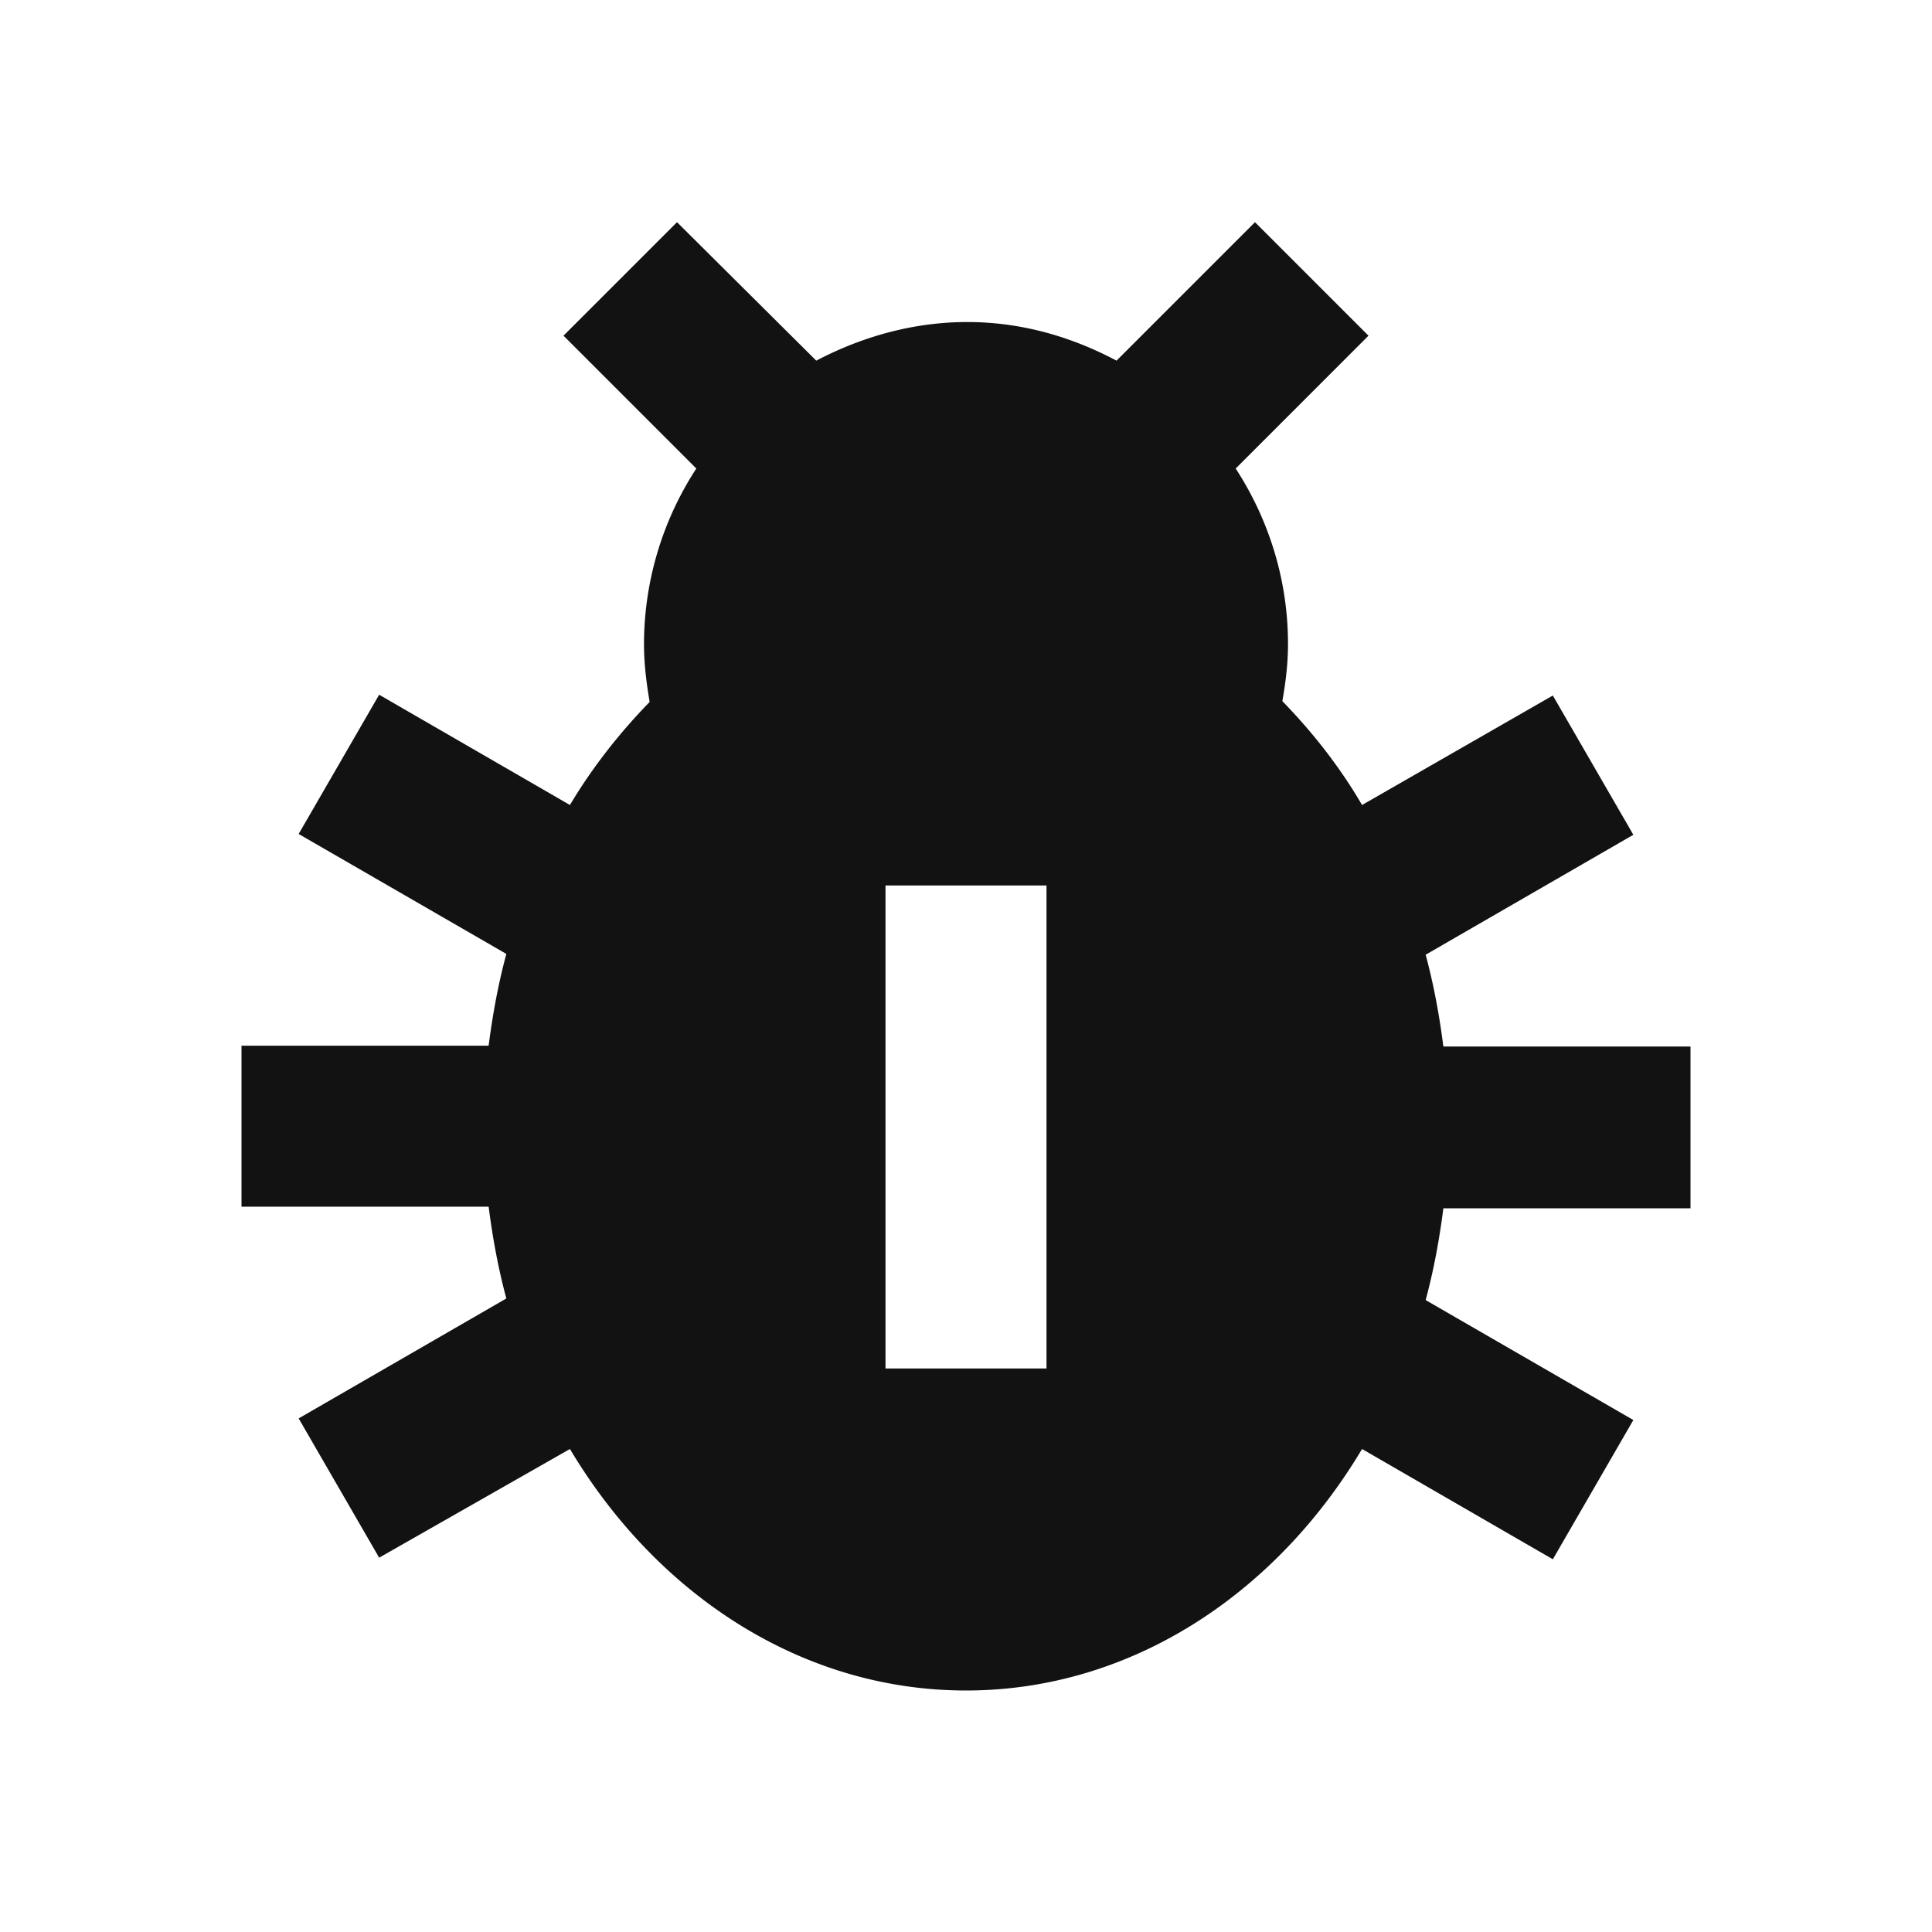
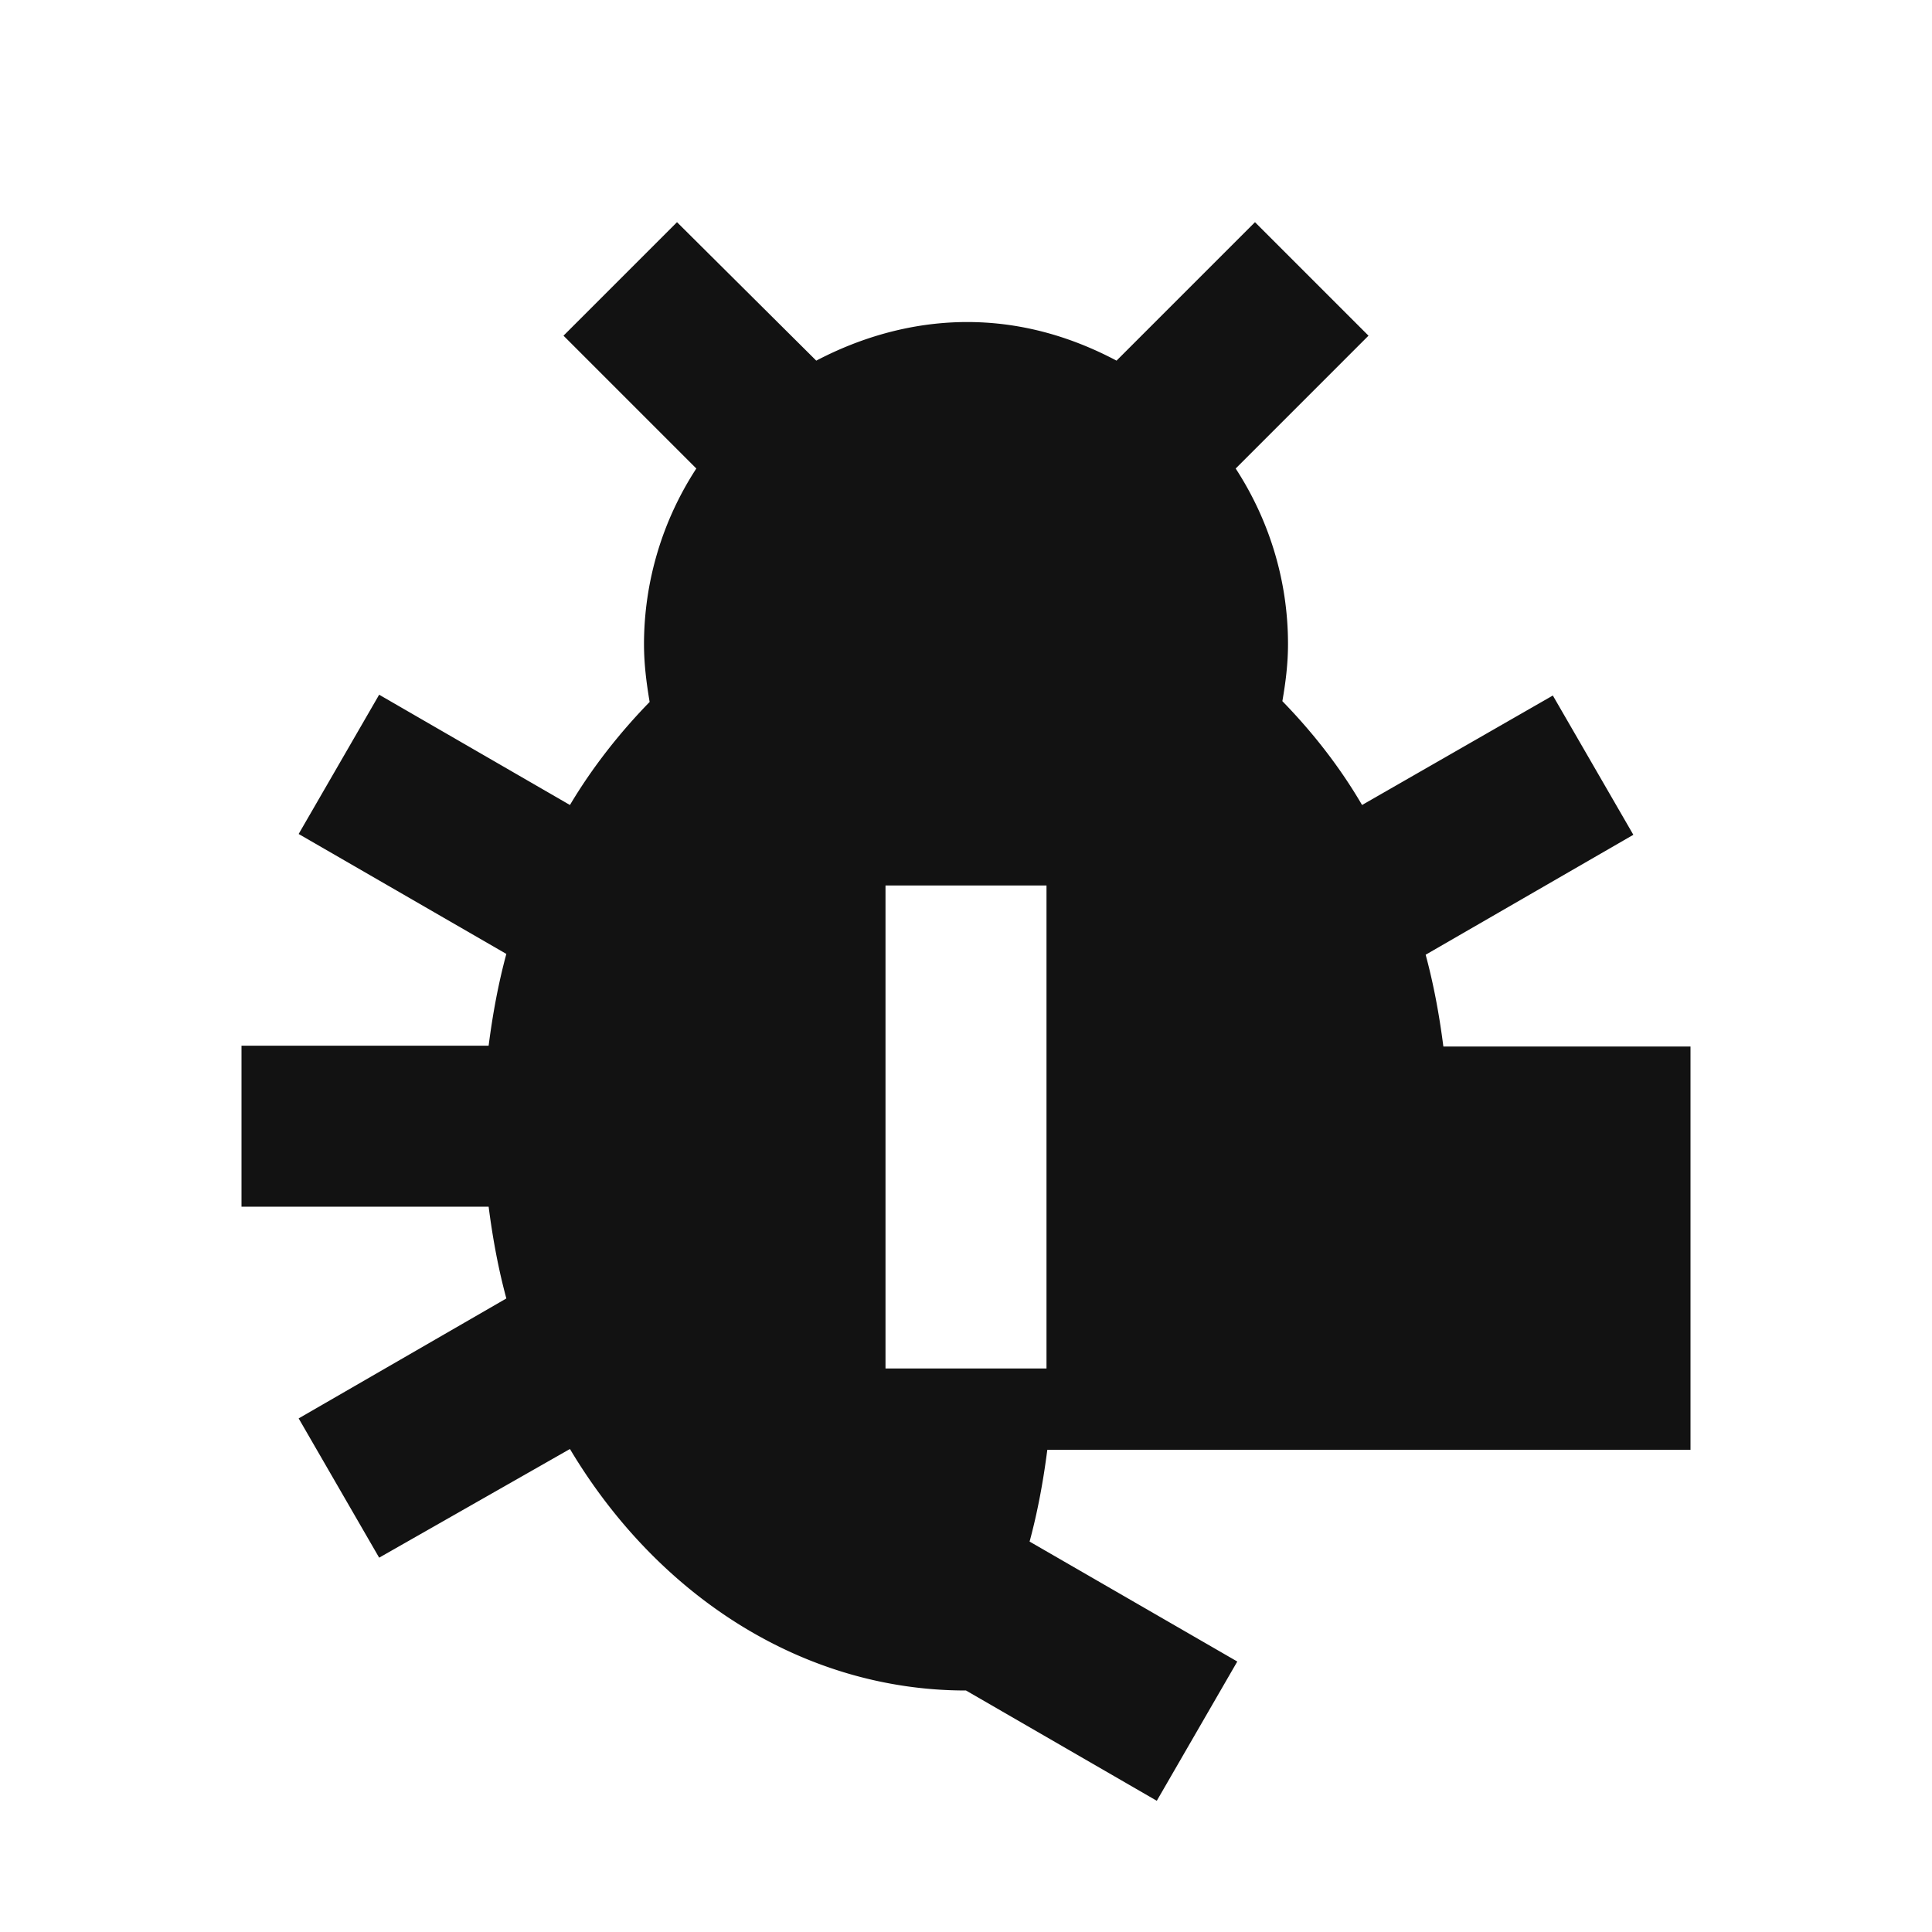
<svg xmlns="http://www.w3.org/2000/svg" width="24" height="24" viewBox="0 0 24 24">
-   <path fill="#121212" d="M21 15v-2h-3.07c-.05-.39-.12-.77-.22-1.14l2.58-1.49l-1-1.73L16.92 10c-.28-.48-.62-.91-.99-1.29c.04-.23.07-.46.07-.71c0-.8-.24-1.55-.65-2.18L17 4.17l-1.41-1.41l-1.72 1.72c-1.68-.89-3.1-.33-3.73 0L8.41 2.76L7 4.17l1.65 1.65A4 4 0 0 0 8 8c0 .25.03.48.07.72c-.37.38-.71.81-.99 1.28L4.71 8.63l-1 1.73l2.58 1.49c-.1.37-.17.75-.22 1.14H3v2h3.07c.05.39.12.77.22 1.14l-2.58 1.49l1 1.73L7.08 18c1.08 1.81 2.88 3 4.92 3s3.84-1.19 4.92-3l2.37 1.37l1-1.73l-2.58-1.49c.1-.37.17-.75.22-1.14H21zm-8 2h-2v-6h2z" />
+   <path fill="#121212" d="M21 15v-2h-3.07c-.05-.39-.12-.77-.22-1.14l2.58-1.49l-1-1.73L16.92 10c-.28-.48-.62-.91-.99-1.29c.04-.23.07-.46.07-.71c0-.8-.24-1.55-.65-2.18L17 4.17l-1.41-1.41l-1.72 1.72c-1.68-.89-3.1-.33-3.73 0L8.41 2.76L7 4.17l1.65 1.65A4 4 0 0 0 8 8c0 .25.03.48.07.72c-.37.38-.71.81-.99 1.28L4.71 8.63l-1 1.73l2.58 1.49c-.1.37-.17.75-.22 1.14H3v2h3.07c.05.39.12.77.22 1.14l-2.58 1.49l1 1.73L7.08 18c1.08 1.81 2.88 3 4.92 3l2.37 1.37l1-1.73l-2.58-1.49c.1-.37.17-.75.22-1.14H21zm-8 2h-2v-6h2z" />
</svg>